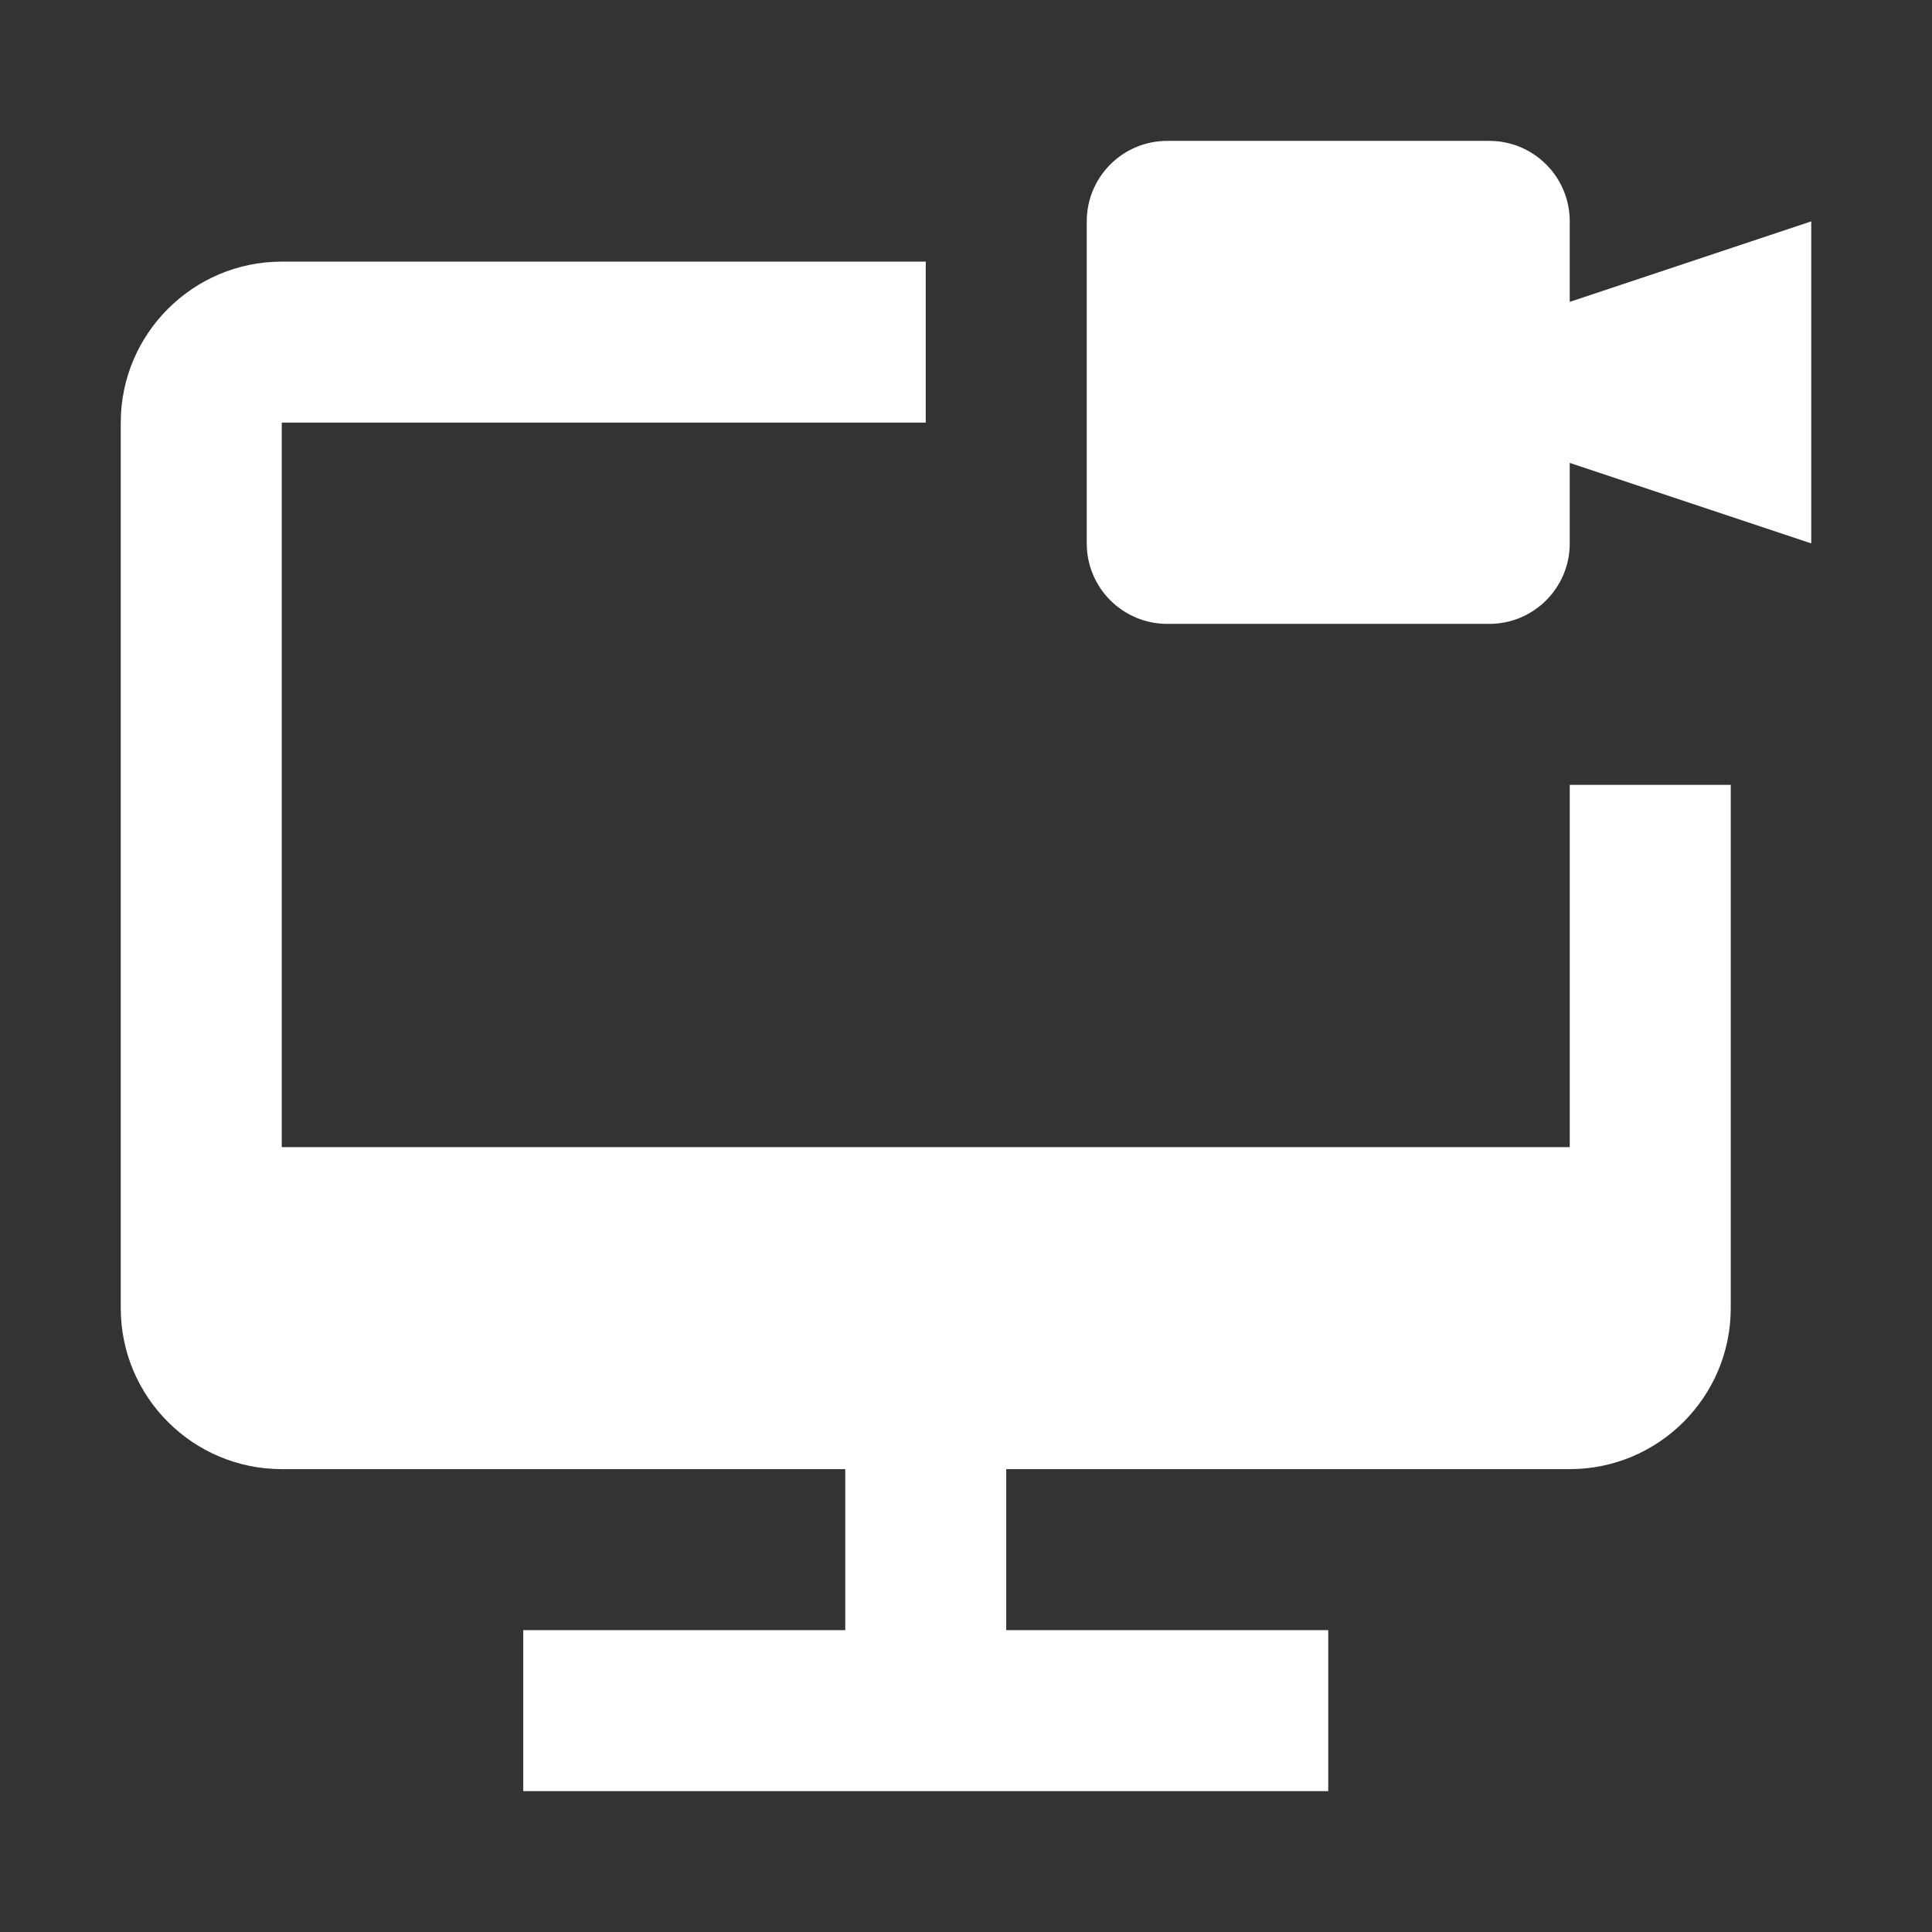
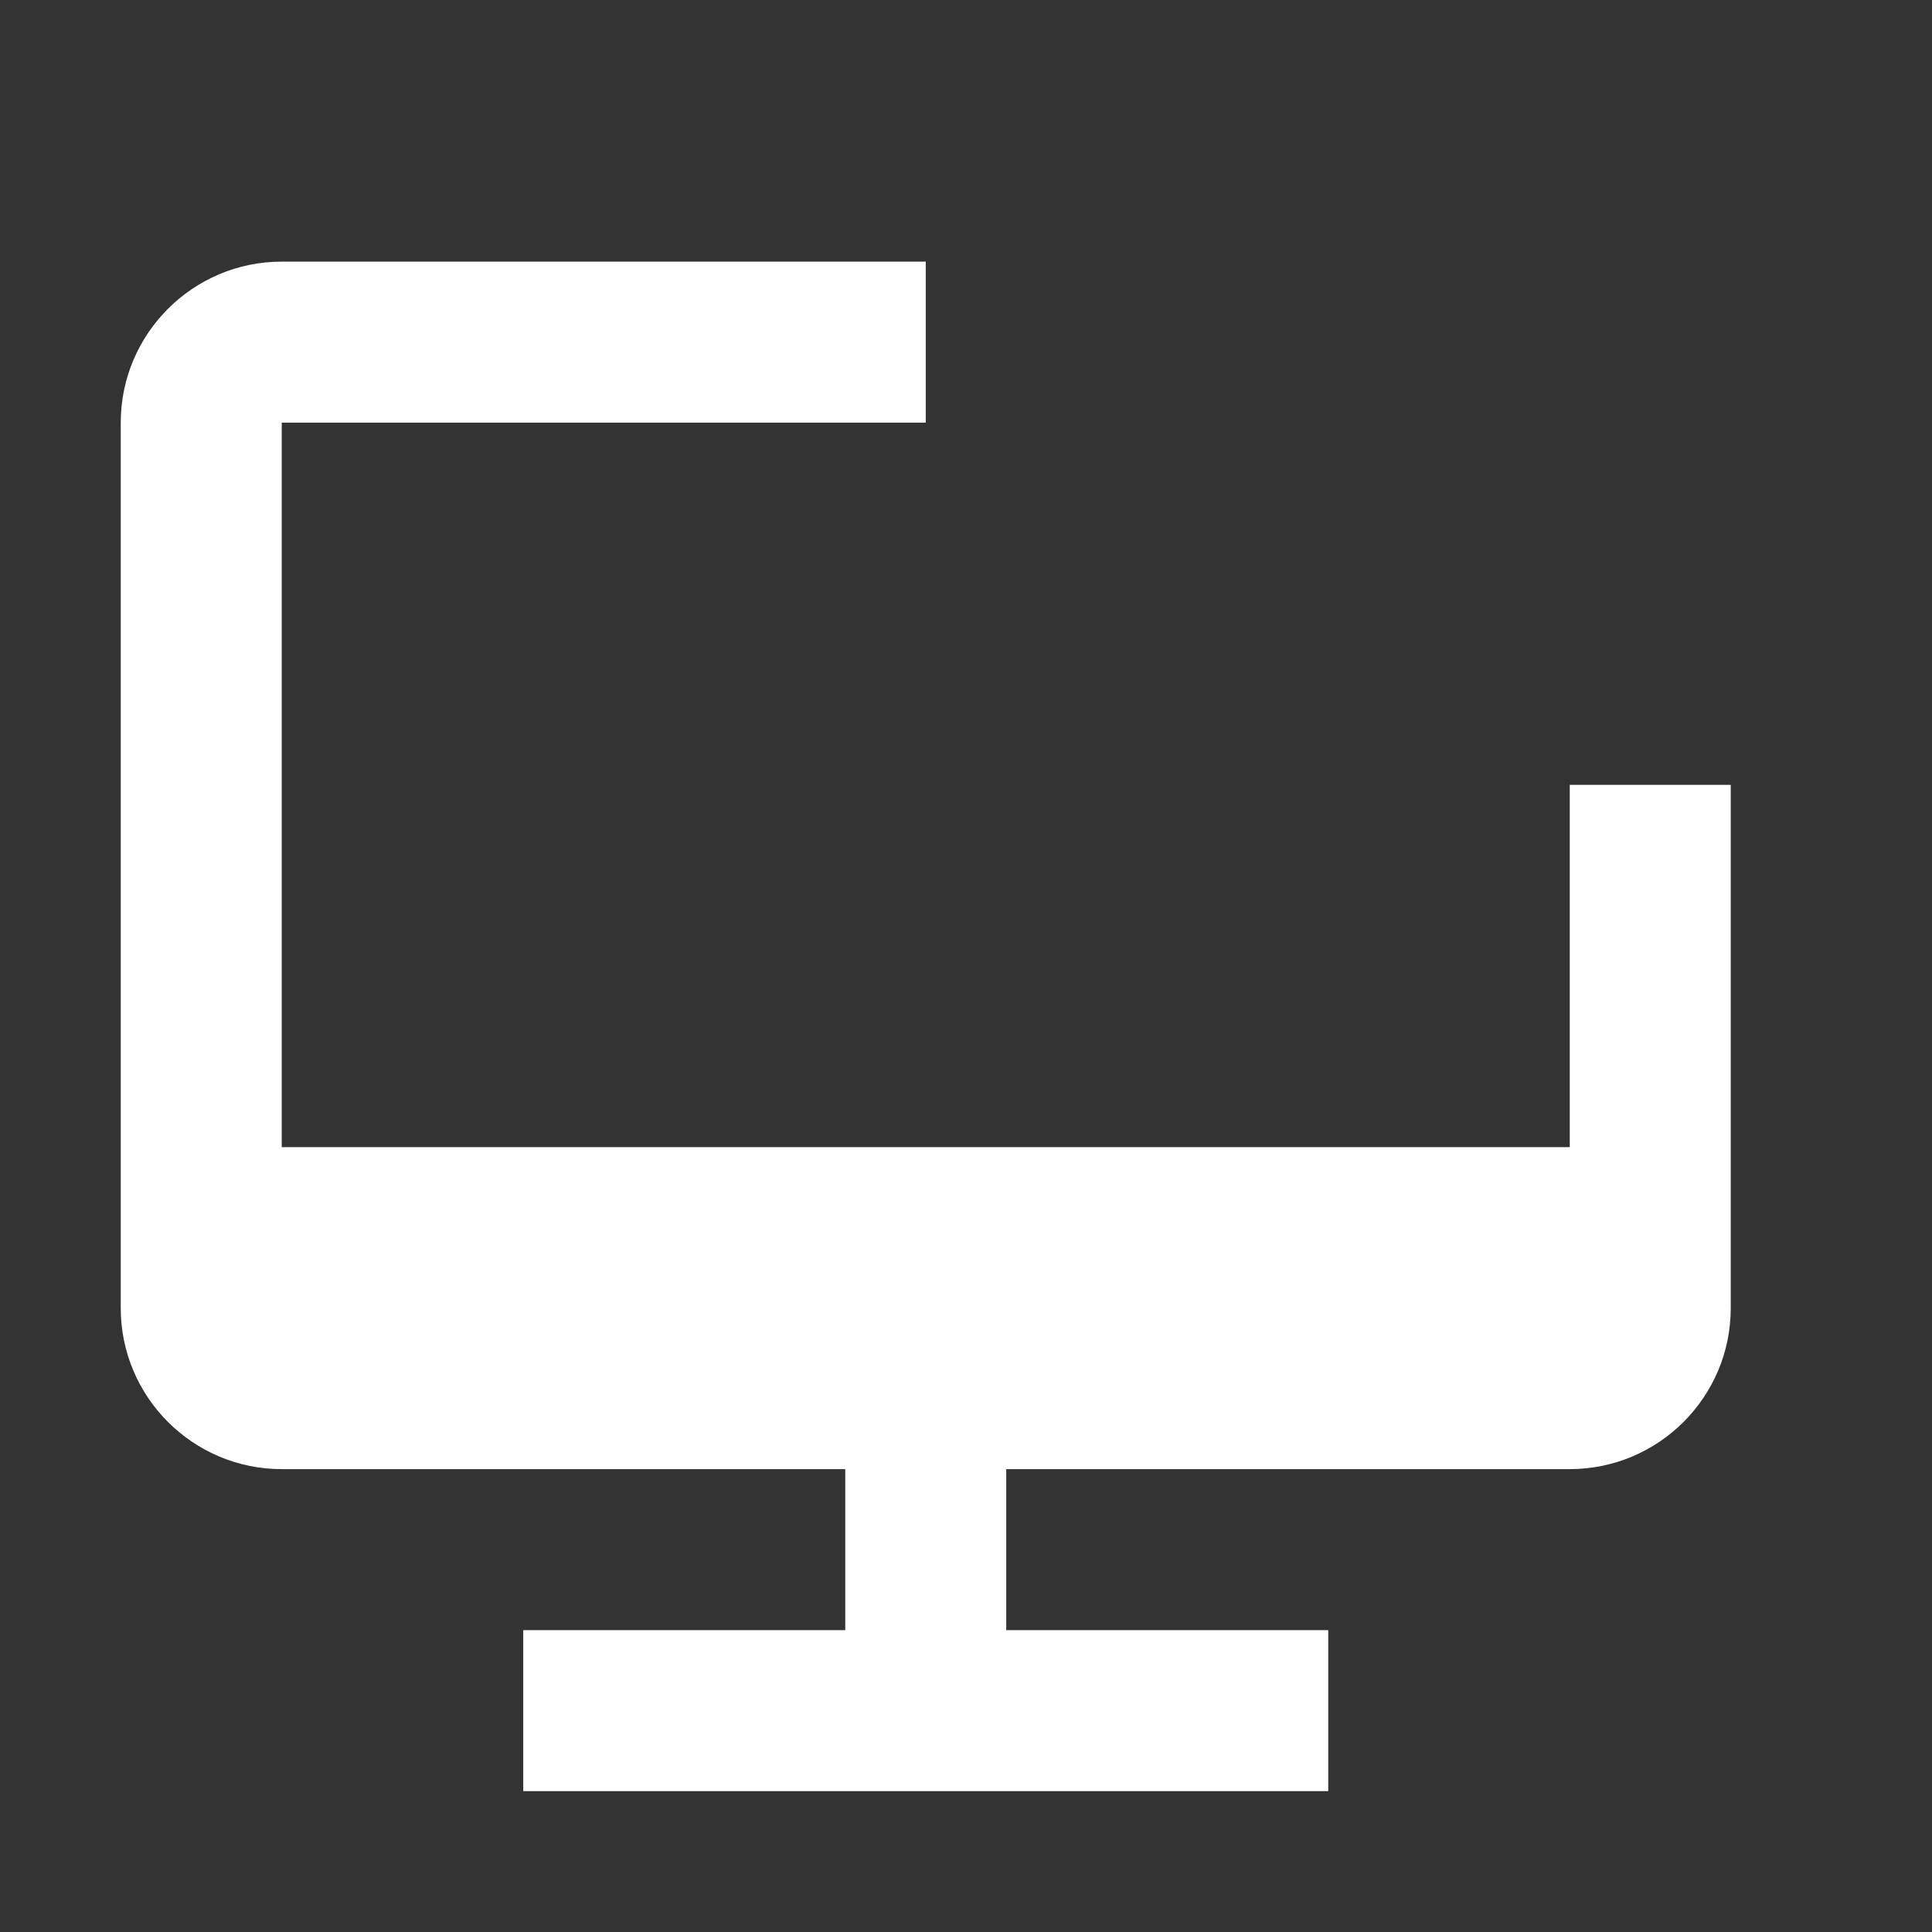
<svg xmlns="http://www.w3.org/2000/svg" width="24" height="24" viewBox="0 0 24 24" fill="none">
  <rect x="0" y="0" width="24" height="24" fill="#333333" stroke="none" />
-   <path d="M18.5 1.75C19.052 1.75 19.5 2.197 19.5 2.75V3.75L22.5 2.75V6.75L19.5 5.75V6.75C19.5 7.303 19.052 7.75 18.5 7.75H14.5C13.948 7.75 13.5 7.303 13.5 6.75V2.75C13.5 2.197 13.948 1.75 14.5 1.75H18.5Z" fill="white" />
  <path d="M19.5 14.25V9.75H21.5V16.25C21.5 17.354 20.603 18.25 19.5 18.25H12.5V20.25H16.5V22.25H6.5V20.25H10.5V18.25H3.5C2.397 18.25 1.5 17.354 1.5 16.25V5.25C1.5 4.147 2.397 3.25 3.5 3.25H11.5V5.25H3.5V14.25H19.5Z" fill="white" />
</svg>